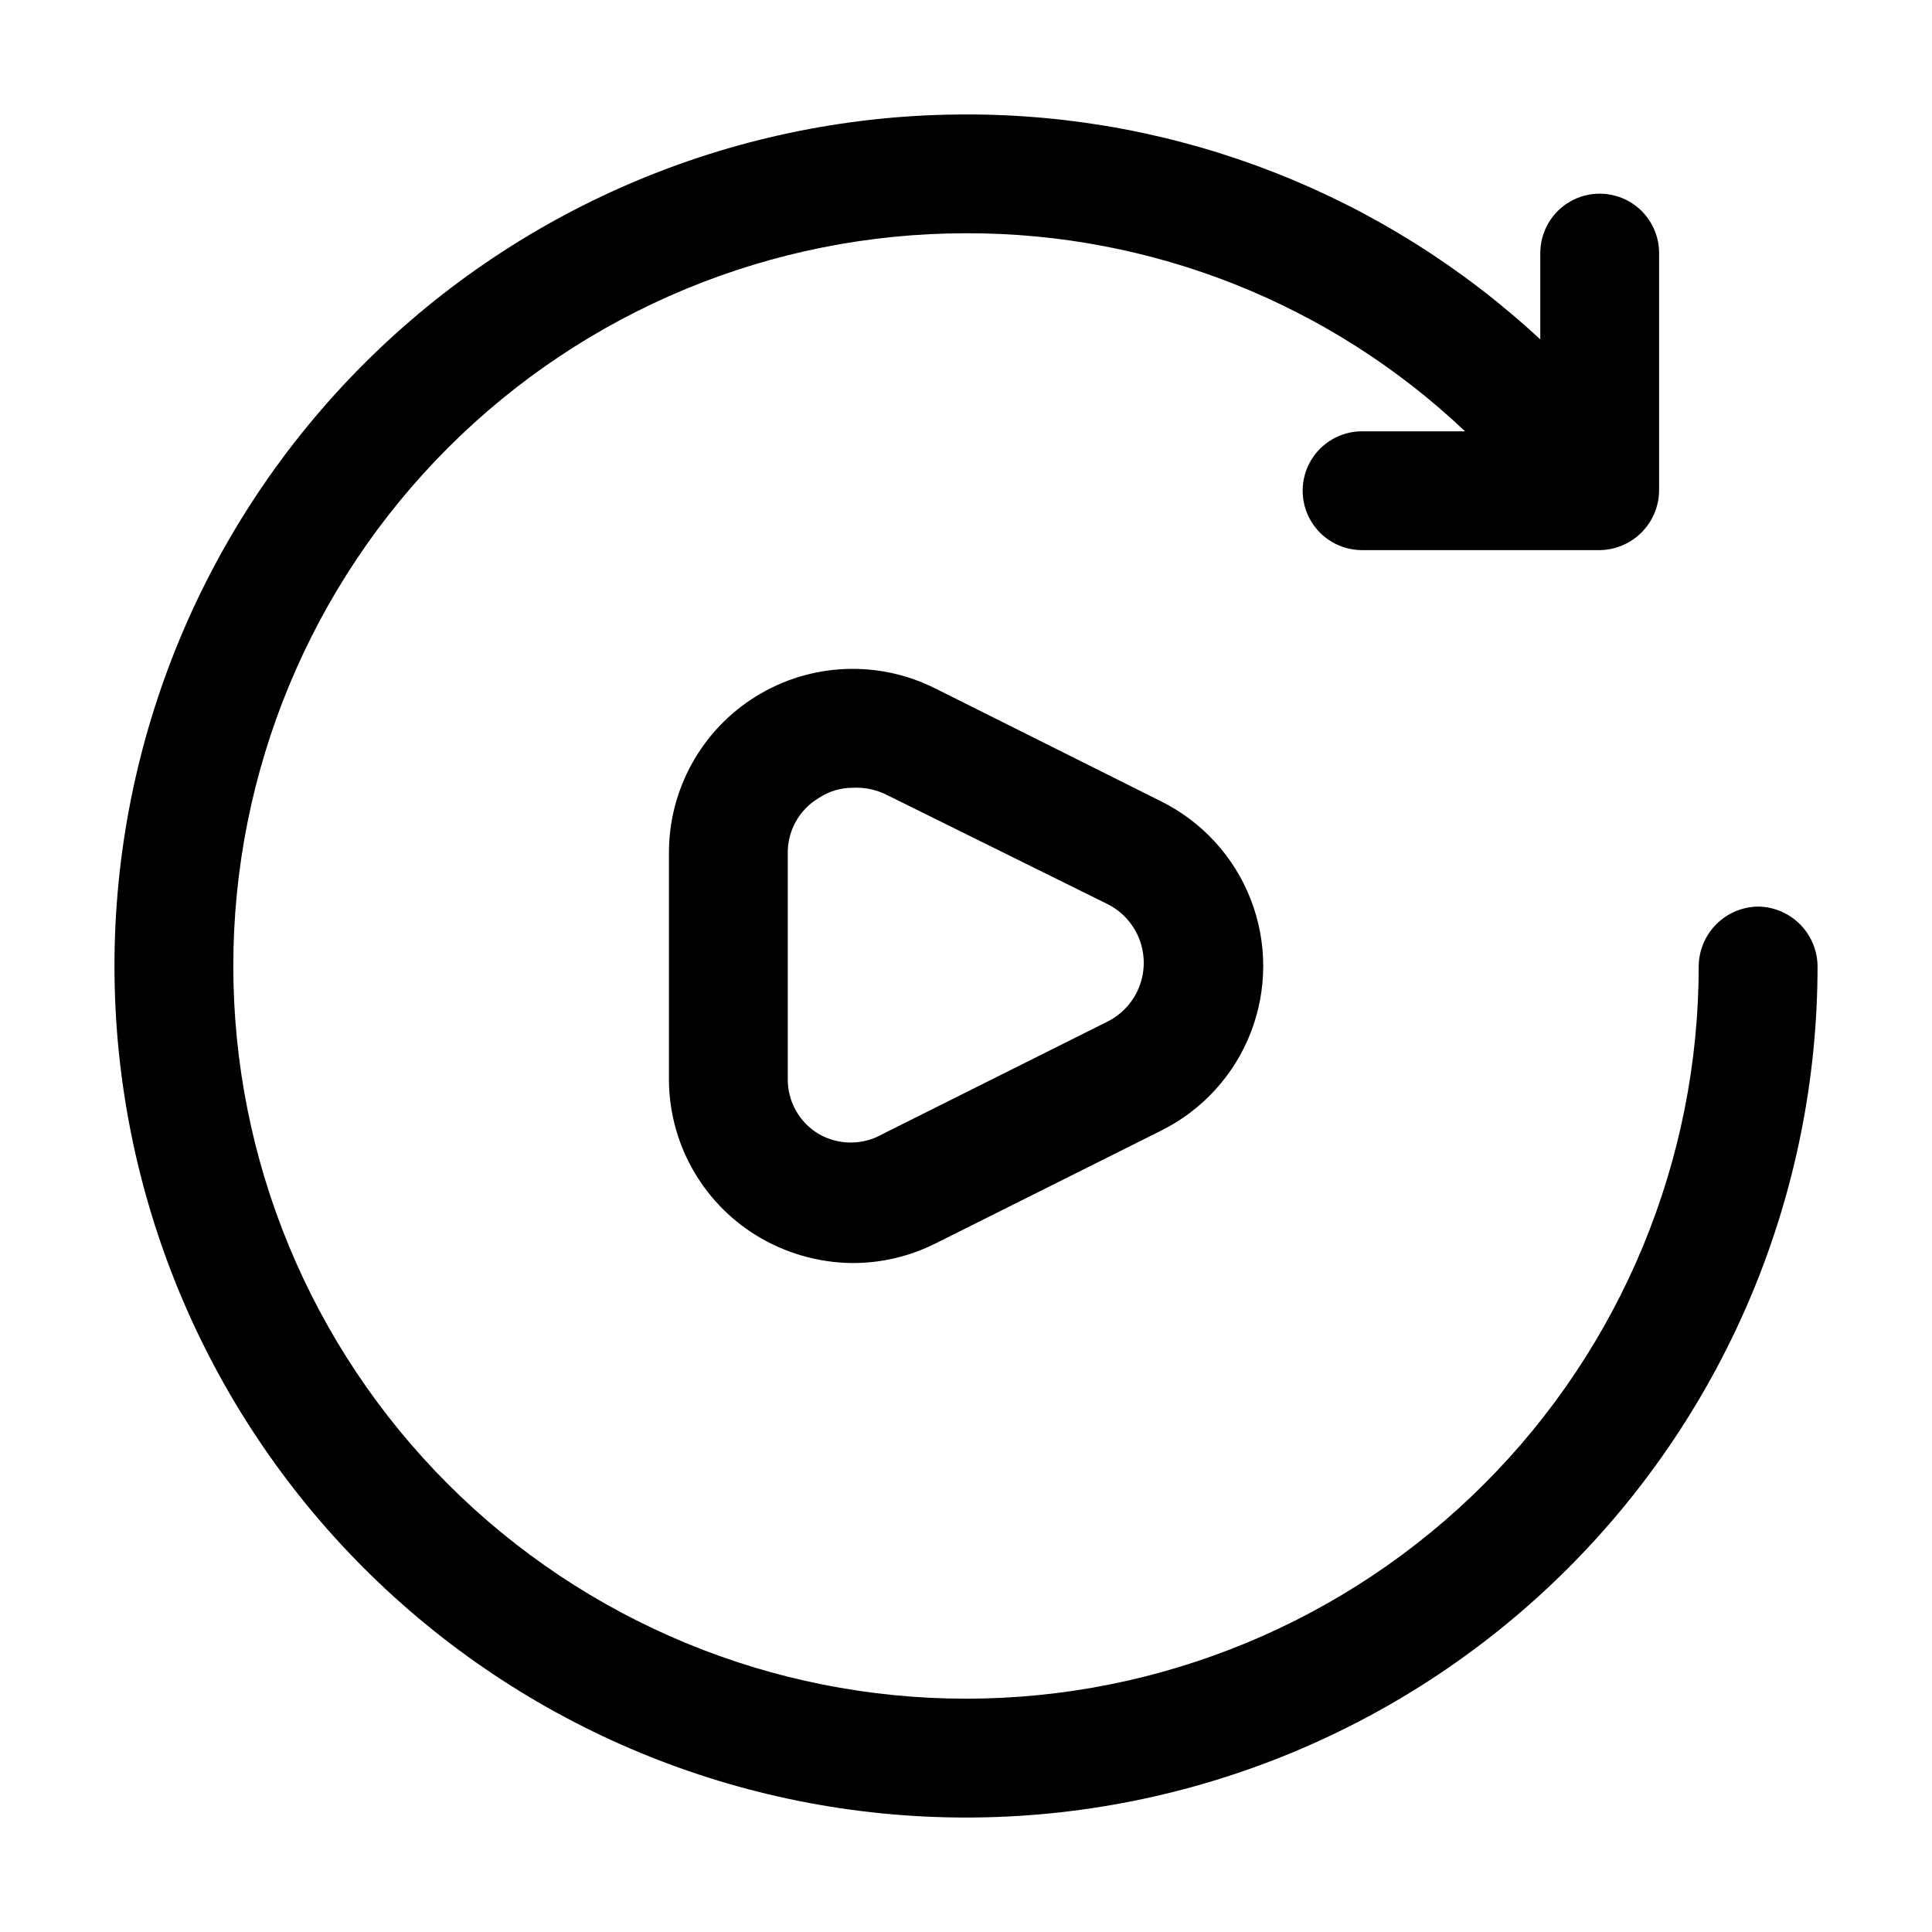
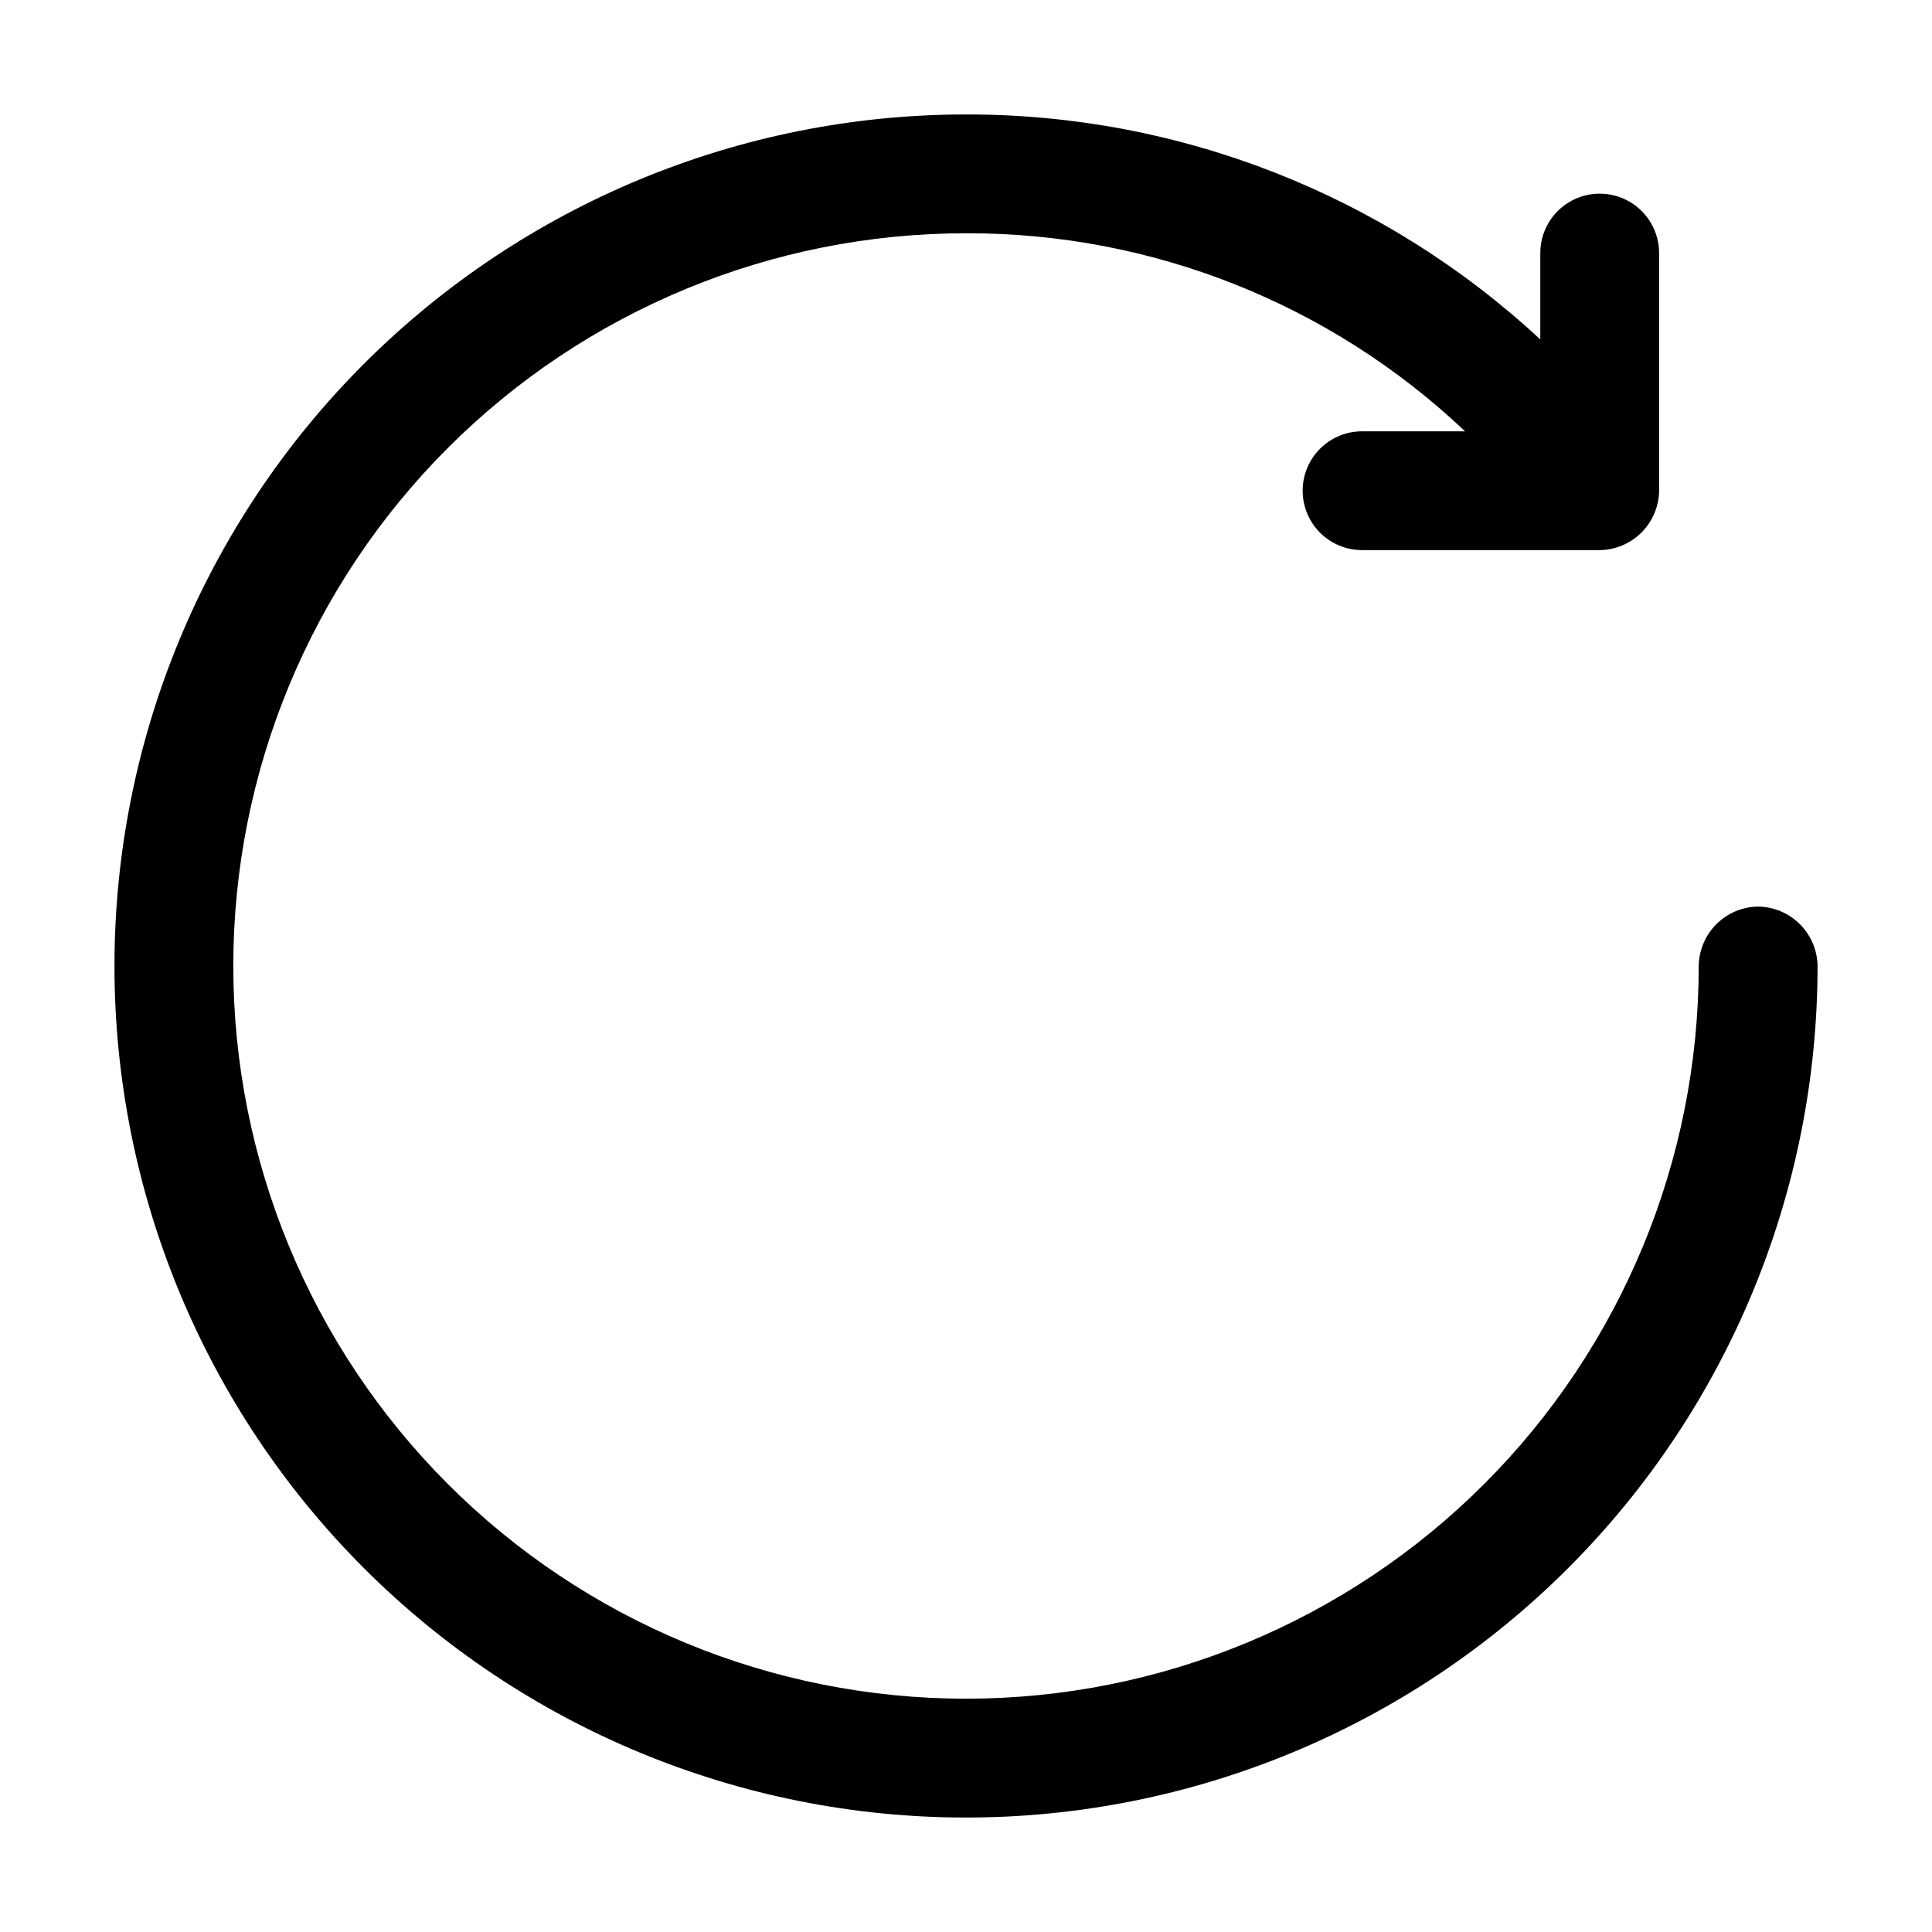
<svg xmlns="http://www.w3.org/2000/svg" fill="#000000" width="800px" height="800px" version="1.1" viewBox="144 144 512 512">
  <g>
-     <path d="m369.98 478.72c-9.047-0.066-17.906-2.606-25.609-7.348-14.527-8.977-23.289-24.91-23.094-41.984v-59.195c-0.082-16.973 8.68-32.766 23.121-41.68 14.445-8.914 32.488-9.668 47.625-1.984l59.617 29.809c10.914 5.391 19.41 14.676 23.82 26.023 4.41 11.348 4.41 23.934 0 35.281-4.41 11.344-12.906 20.629-23.82 26.02l-59.617 29.812c-6.836 3.457-14.387 5.254-22.043 5.246zm0-125.95c-3.215-0.008-6.356 0.941-9.027 2.731-2.535 1.512-4.629 3.668-6.066 6.246-1.438 2.582-2.168 5.496-2.121 8.449v59.617c-0.047 2.953 0.684 5.863 2.121 8.445 1.438 2.578 3.531 4.734 6.066 6.246 2.586 1.492 5.516 2.281 8.5 2.281 2.988 0 5.918-0.789 8.504-2.281l59.617-29.809c3.844-1.949 6.828-5.258 8.371-9.281 1.547-4.023 1.547-8.477 0-12.504-1.543-4.023-4.527-7.328-8.371-9.281l-58.566-28.969c-2.793-1.41-5.906-2.062-9.027-1.891z" />
    <path d="m609.92 384.25c-4.156 0.055-8.129 1.73-11.07 4.672-2.941 2.941-4.617 6.914-4.672 11.074 0 51.496-20.457 100.89-56.875 137.3-36.414 36.418-85.805 56.875-137.3 56.875-51.5 0-100.89-20.457-137.3-56.875-36.414-36.414-56.875-85.805-56.875-137.3 0-51.5 20.461-100.89 56.875-137.3 36.414-36.414 85.805-56.875 137.3-56.875 49.188-0.145 96.543 18.648 132.25 52.48h-27.293c-5.621 0-10.82 3.004-13.633 7.875-2.812 4.871-2.812 10.871 0 15.742 2.812 4.871 8.012 7.871 13.633 7.871h62.977c4.16-0.055 8.133-1.73 11.074-4.672 2.941-2.938 4.617-6.914 4.672-11.07v-62.977c0-5.625-3-10.824-7.871-13.637s-10.875-2.812-15.746 0-7.871 8.012-7.871 13.637v22.883c-41.363-38.406-95.746-59.711-152.19-59.621-59.852 0-117.25 23.777-159.57 66.098-42.32 42.32-66.098 99.719-66.098 159.57 0 59.848 23.777 117.25 66.098 159.57 42.32 42.32 99.719 66.098 159.57 66.098 59.848 0 117.25-23.777 159.57-66.098 42.32-42.32 66.098-99.719 66.098-159.57-0.055-4.16-1.73-8.133-4.672-11.074-2.941-2.941-6.914-4.617-11.074-4.672z" />
  </g>
</svg>